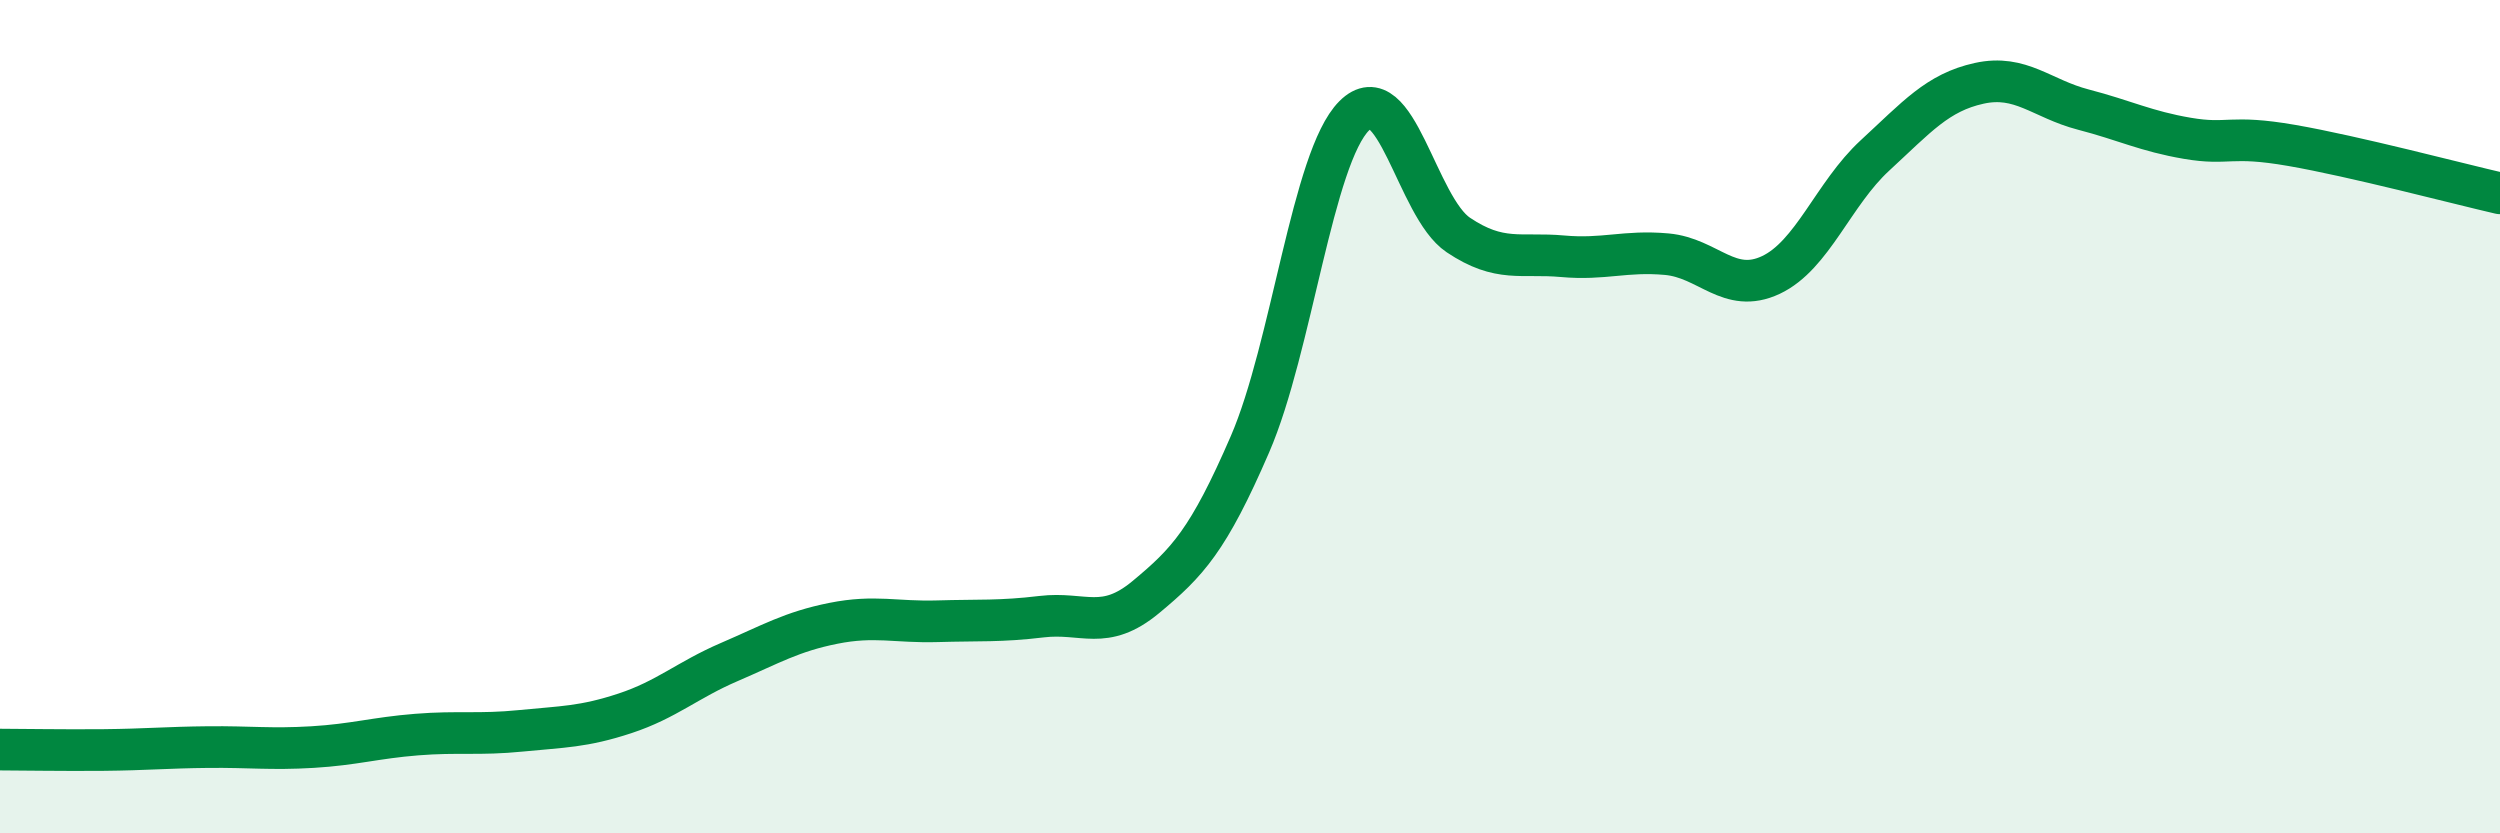
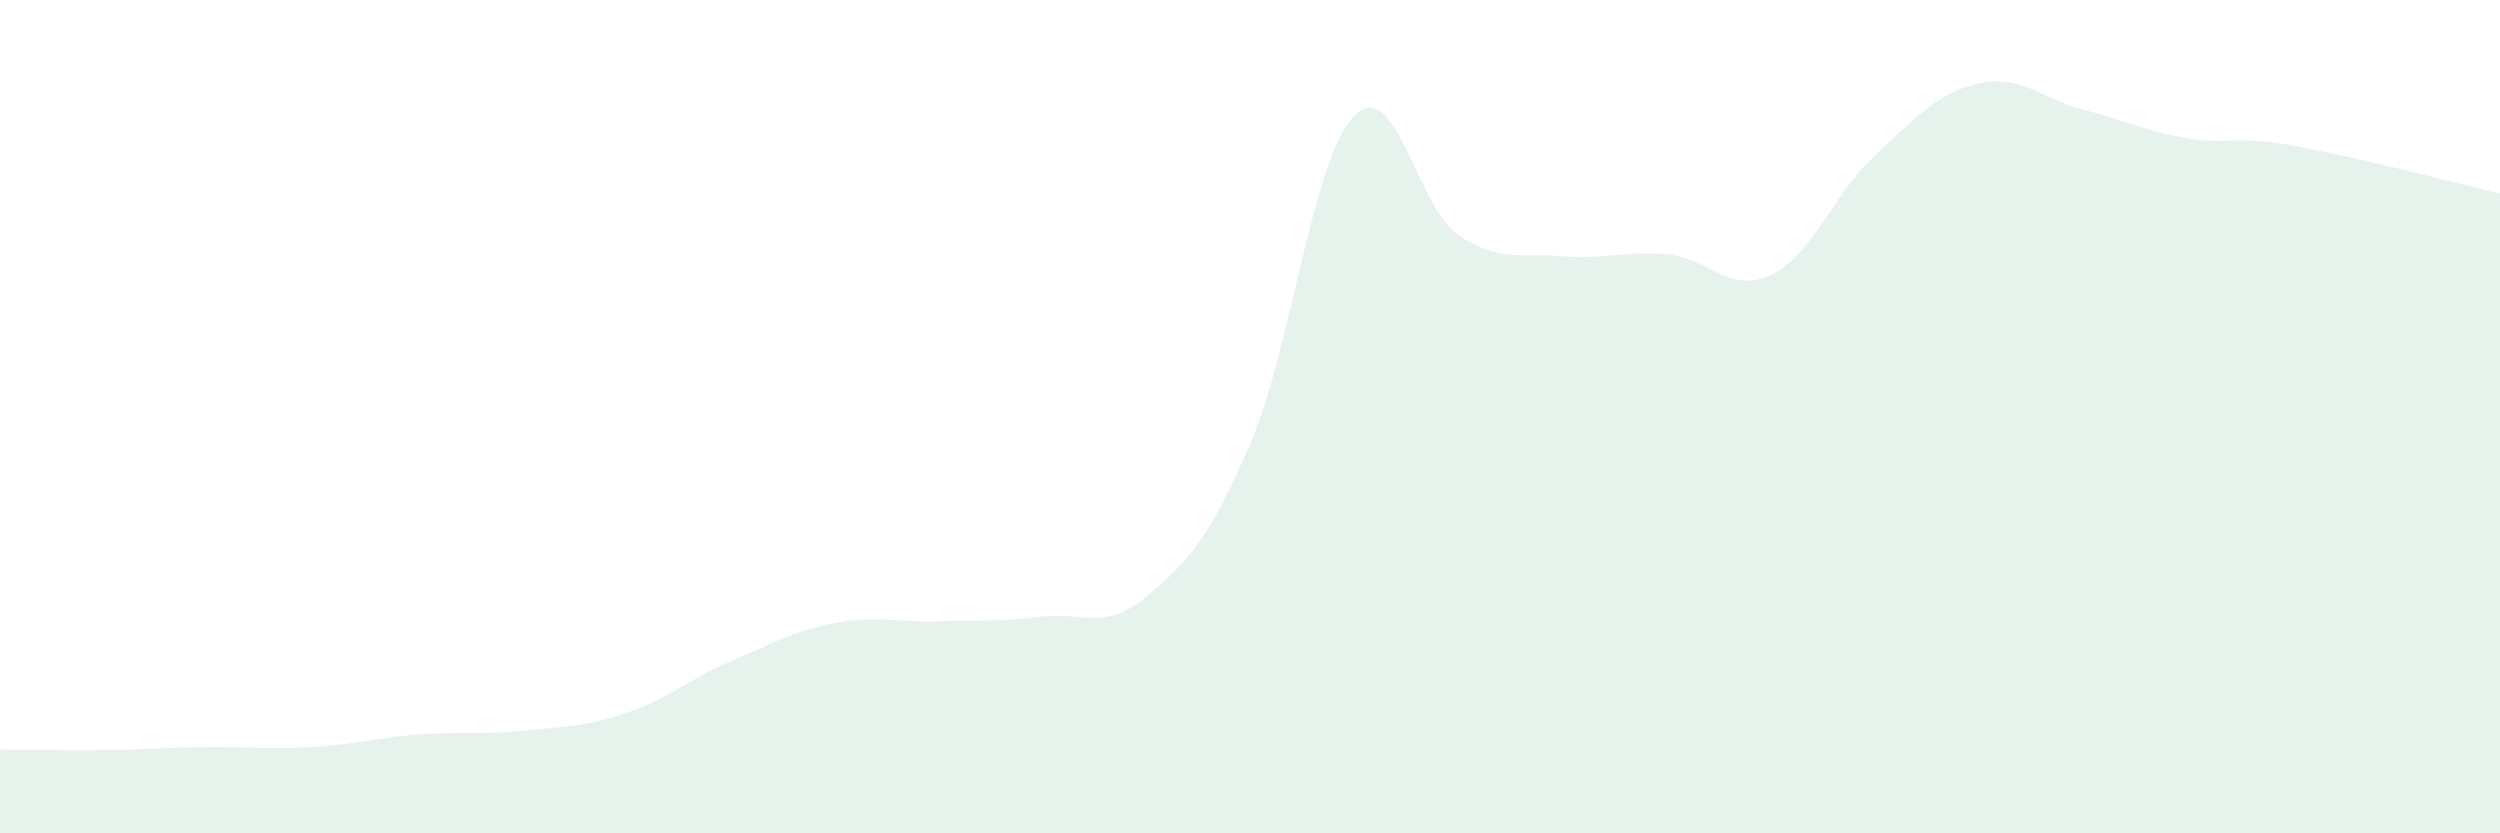
<svg xmlns="http://www.w3.org/2000/svg" width="60" height="20" viewBox="0 0 60 20">
  <path d="M 0,17.99 C 0.5,17.99 1.5,18.01 2.5,18 C 3.5,17.99 4,17.94 5,17.93 C 6,17.92 6.5,17.99 7.5,17.93 C 8.5,17.87 9,17.71 10,17.63 C 11,17.55 11.5,17.64 12.5,17.54 C 13.5,17.44 14,17.45 15,17.12 C 16,16.79 16.5,16.32 17.5,15.89 C 18.5,15.46 19,15.16 20,14.96 C 21,14.76 21.5,14.94 22.5,14.91 C 23.5,14.88 24,14.92 25,14.8 C 26,14.68 26.5,15.16 27.5,14.33 C 28.5,13.5 29,12.97 30,10.66 C 31,8.35 31.5,3.78 32.5,2.78 C 33.5,1.78 34,4.97 35,5.64 C 36,6.31 36.5,6.06 37.5,6.15 C 38.5,6.24 39,6.01 40,6.1 C 41,6.19 41.5,7.07 42.5,6.6 C 43.5,6.13 44,4.65 45,3.73 C 46,2.81 46.5,2.22 47.5,2 C 48.5,1.78 49,2.37 50,2.63 C 51,2.89 51.5,3.15 52.5,3.32 C 53.5,3.49 53.5,3.23 55,3.49 C 56.5,3.75 59,4.41 60,4.64L60 20L0 20Z" fill="#008740" opacity="0.1" stroke-linecap="round" stroke-linejoin="round" />
-   <path d="M 0,17.99 C 0.5,17.99 1.5,18.01 2.5,18 C 3.5,17.99 4,17.94 5,17.93 C 6,17.92 6.5,17.99 7.5,17.93 C 8.5,17.87 9,17.71 10,17.63 C 11,17.55 11.5,17.64 12.5,17.54 C 13.5,17.44 14,17.45 15,17.12 C 16,16.79 16.5,16.32 17.5,15.89 C 18.5,15.46 19,15.16 20,14.96 C 21,14.76 21.5,14.94 22.5,14.91 C 23.5,14.88 24,14.92 25,14.8 C 26,14.68 26.5,15.16 27.5,14.33 C 28.5,13.5 29,12.97 30,10.66 C 31,8.35 31.5,3.78 32.5,2.78 C 33.5,1.78 34,4.97 35,5.64 C 36,6.31 36.5,6.06 37.5,6.15 C 38.5,6.24 39,6.01 40,6.1 C 41,6.19 41.5,7.07 42.5,6.6 C 43.5,6.13 44,4.65 45,3.73 C 46,2.81 46.5,2.22 47.5,2 C 48.5,1.78 49,2.37 50,2.63 C 51,2.89 51.5,3.15 52.5,3.32 C 53.5,3.49 53.5,3.23 55,3.49 C 56.5,3.75 59,4.41 60,4.64" stroke="#008740" stroke-width="1" fill="none" stroke-linecap="round" stroke-linejoin="round" />
</svg>